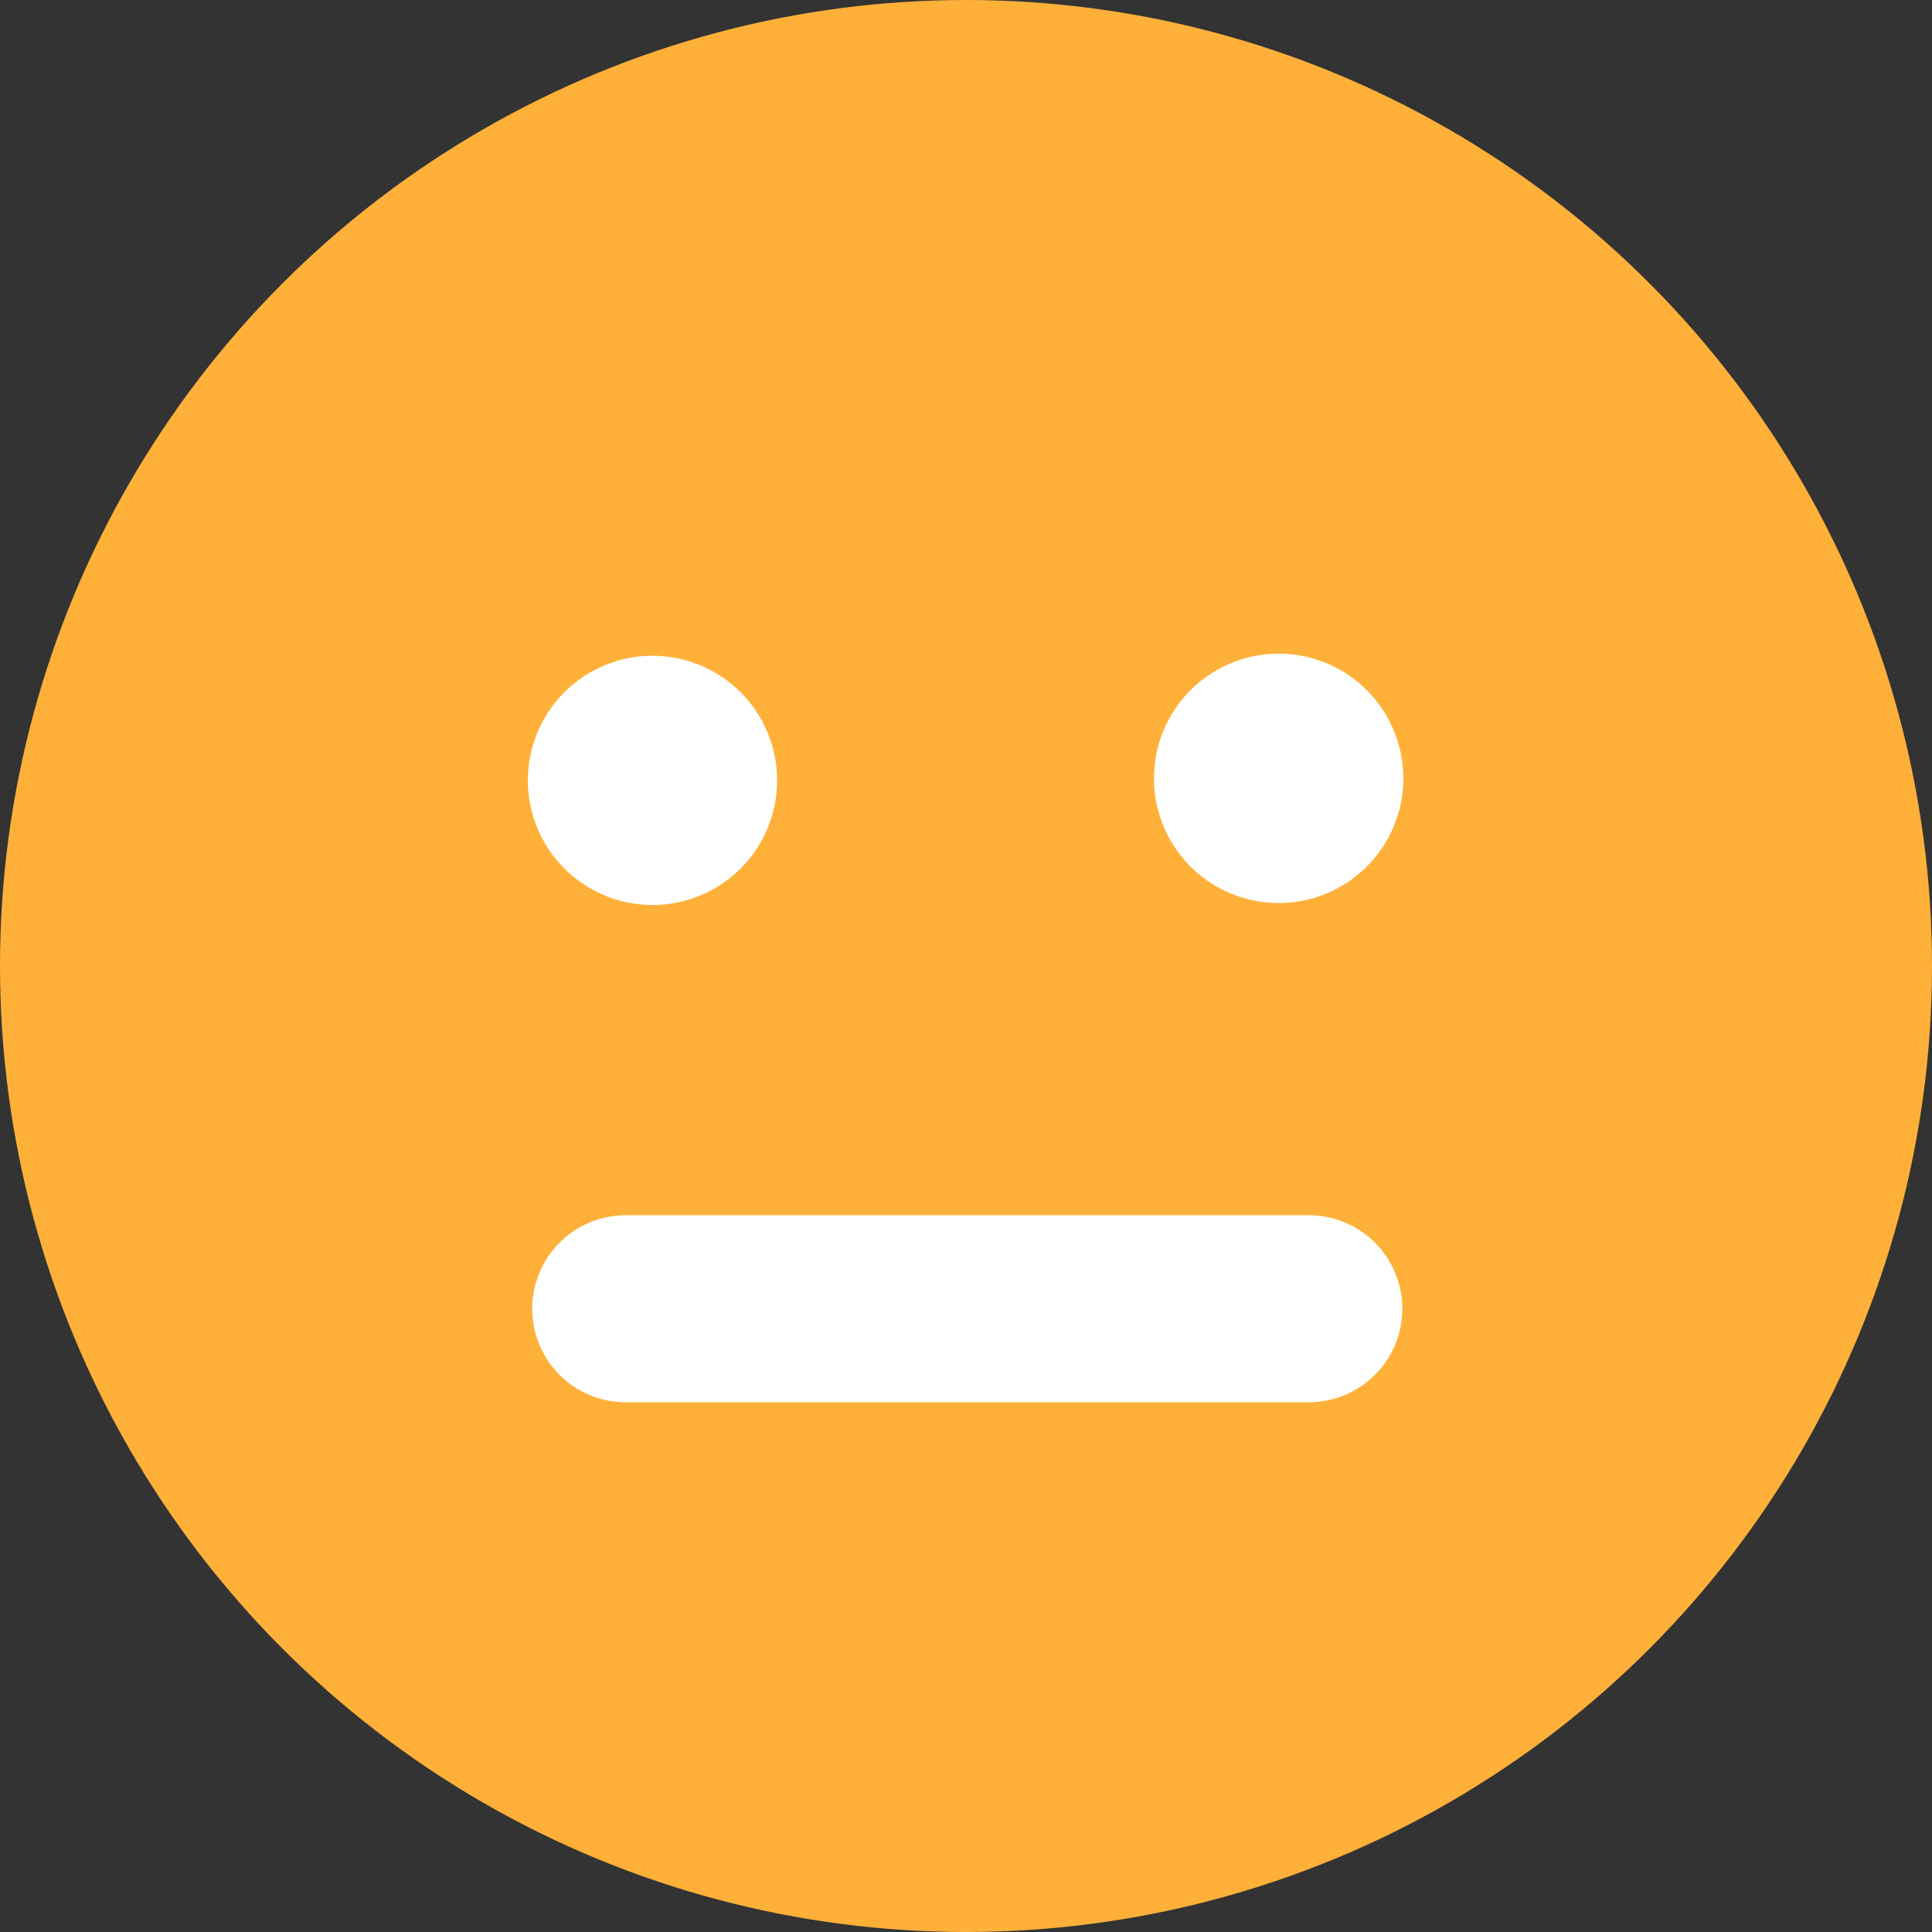
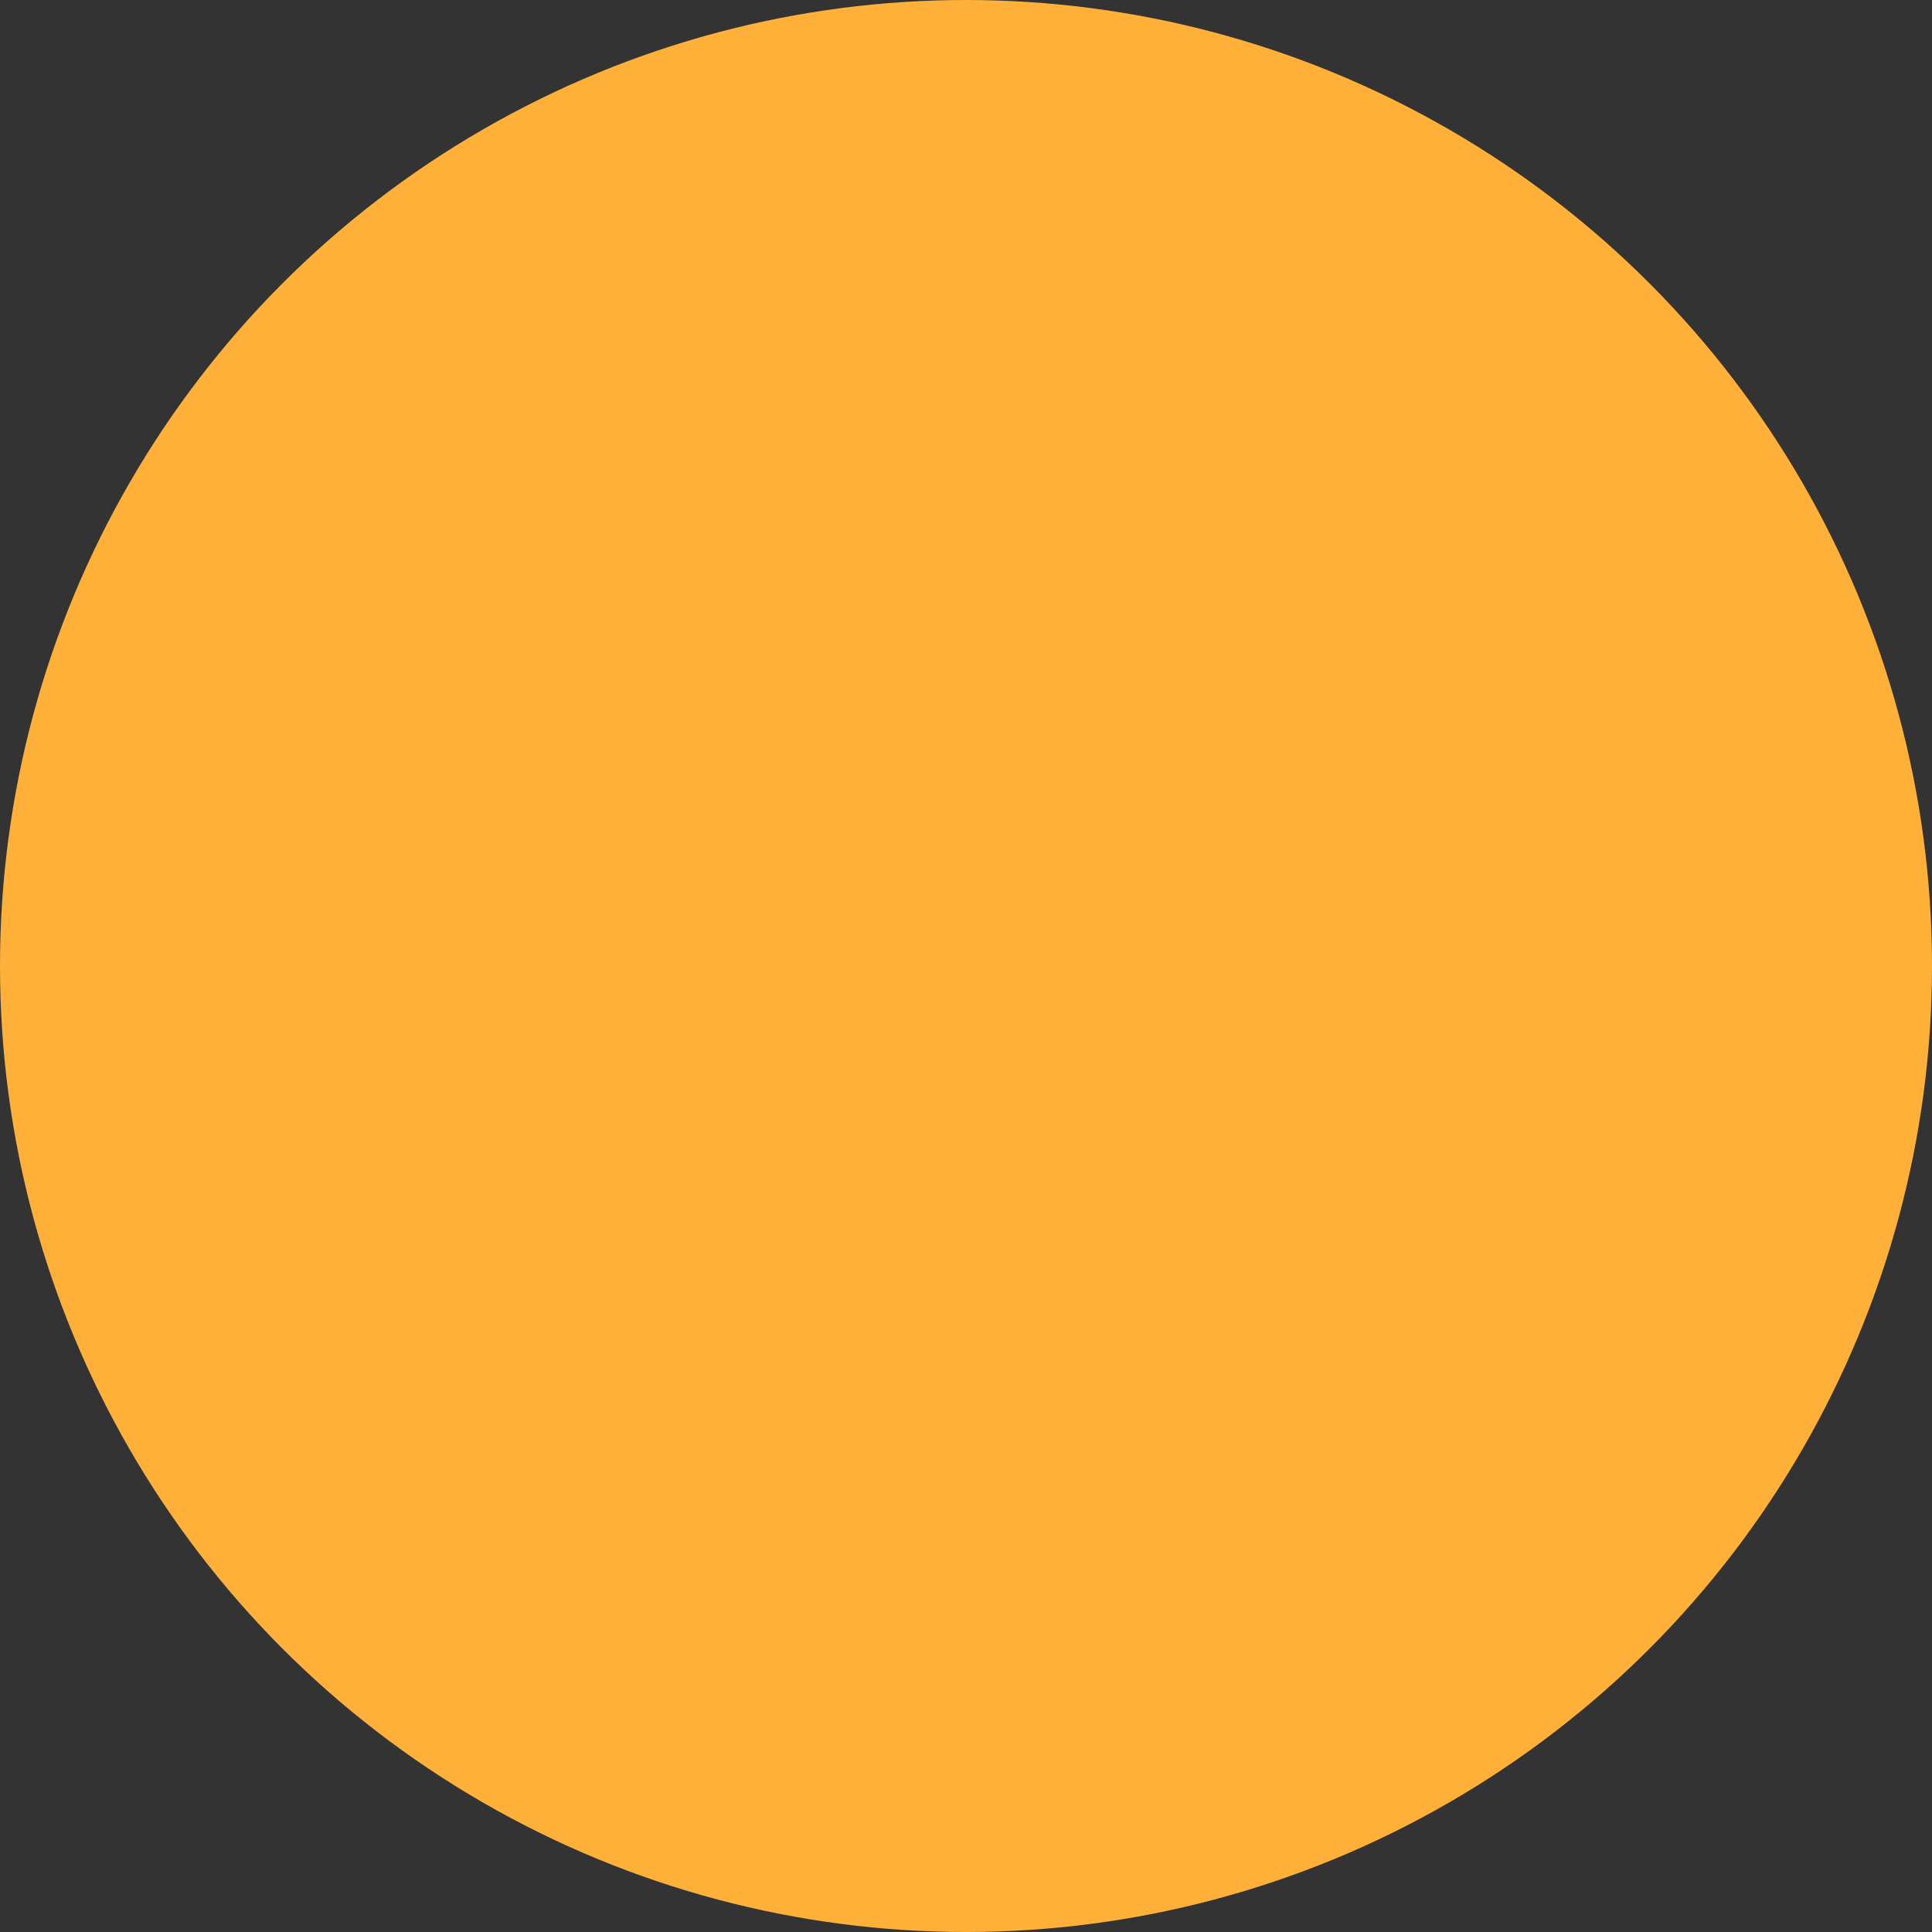
<svg xmlns="http://www.w3.org/2000/svg" width="30" height="30" fill="none">
  <rect width="100%" height="100%" fill="#333333" stroke="none" />
  <circle cx="15" cy="15" r="15" fill="#FFB039" />
-   <path d="M11.237 13.706a1.935 1.935 0 1 1-2.15-3.217 1.935 1.935 0 0 1 2.15 3.217ZM18.764 10.487a1.936 1.936 0 1 1 2.15 3.22 1.936 1.936 0 0 1-2.15-3.22ZM9.678 18.87h10.645a1.452 1.452 0 0 1 0 2.904H9.678a1.452 1.452 0 0 1 0-2.903Z" fill="#fff" />
</svg>